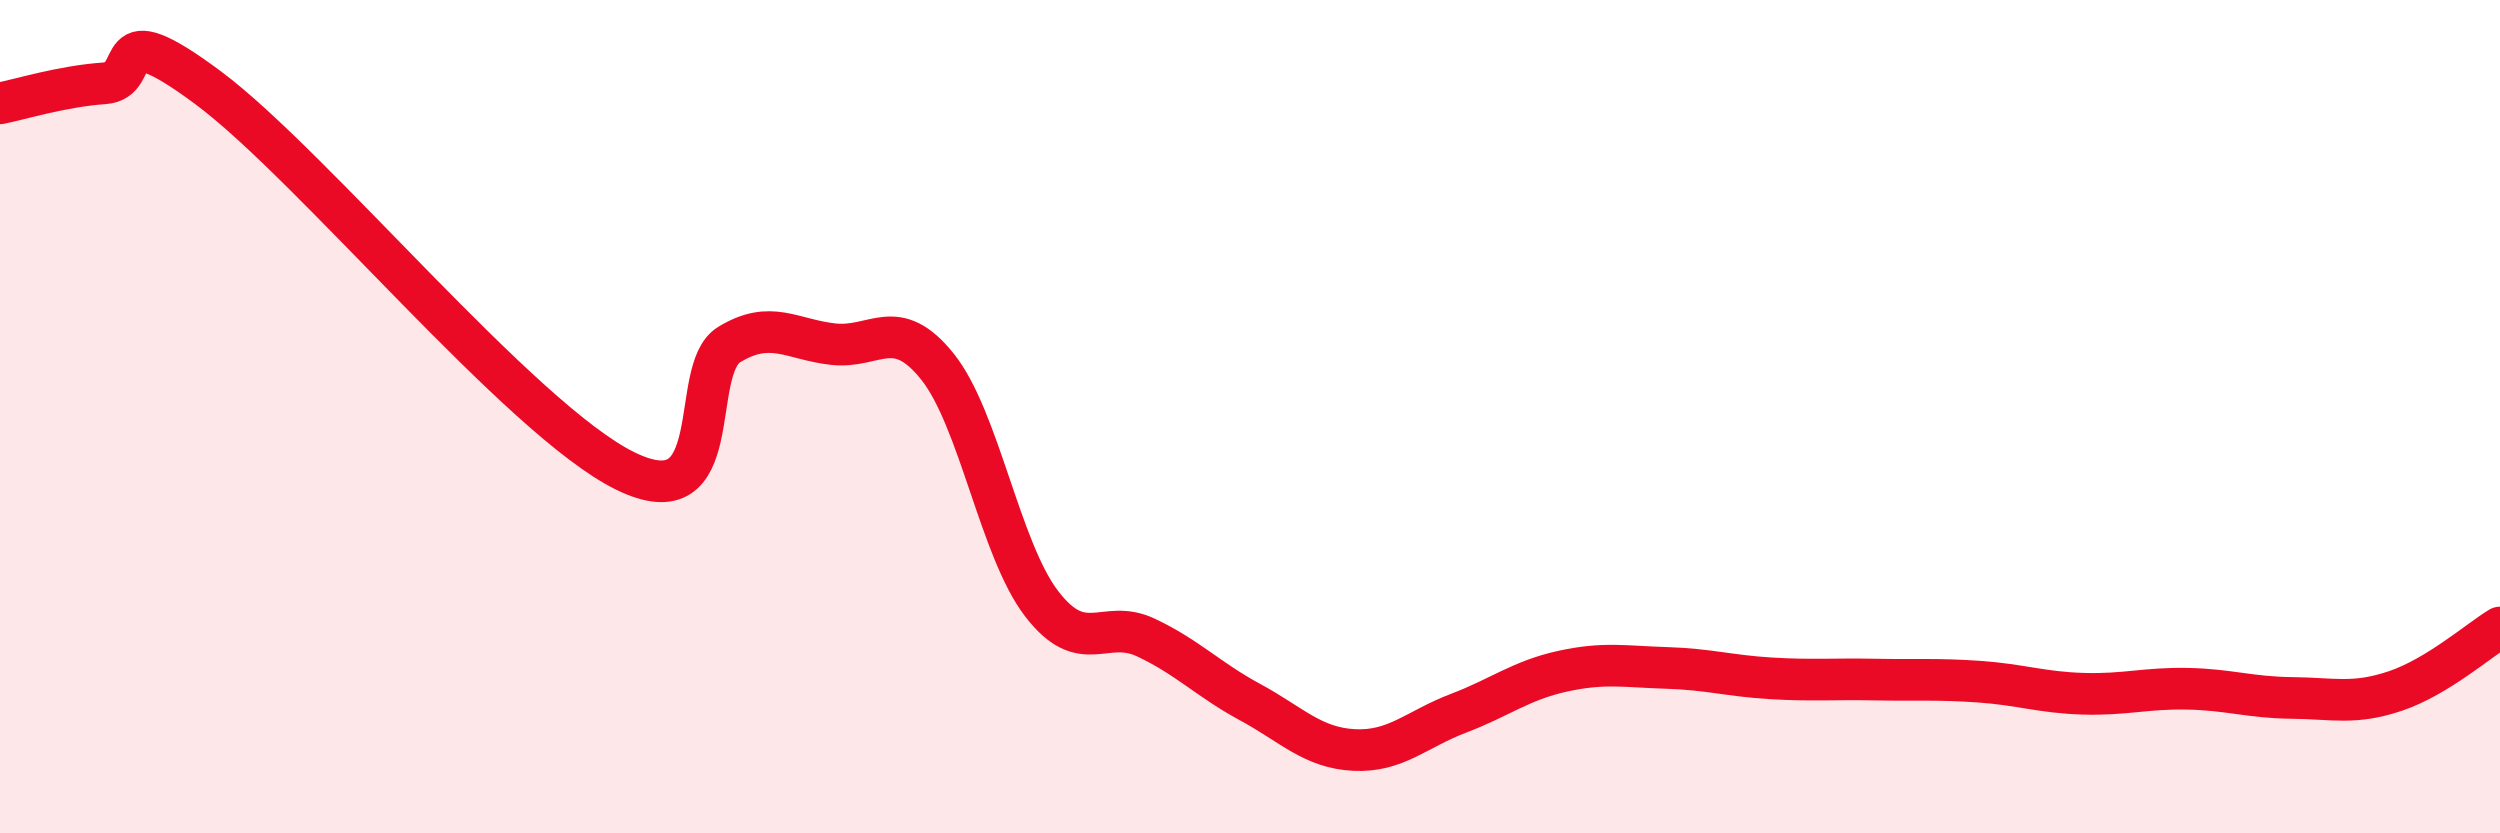
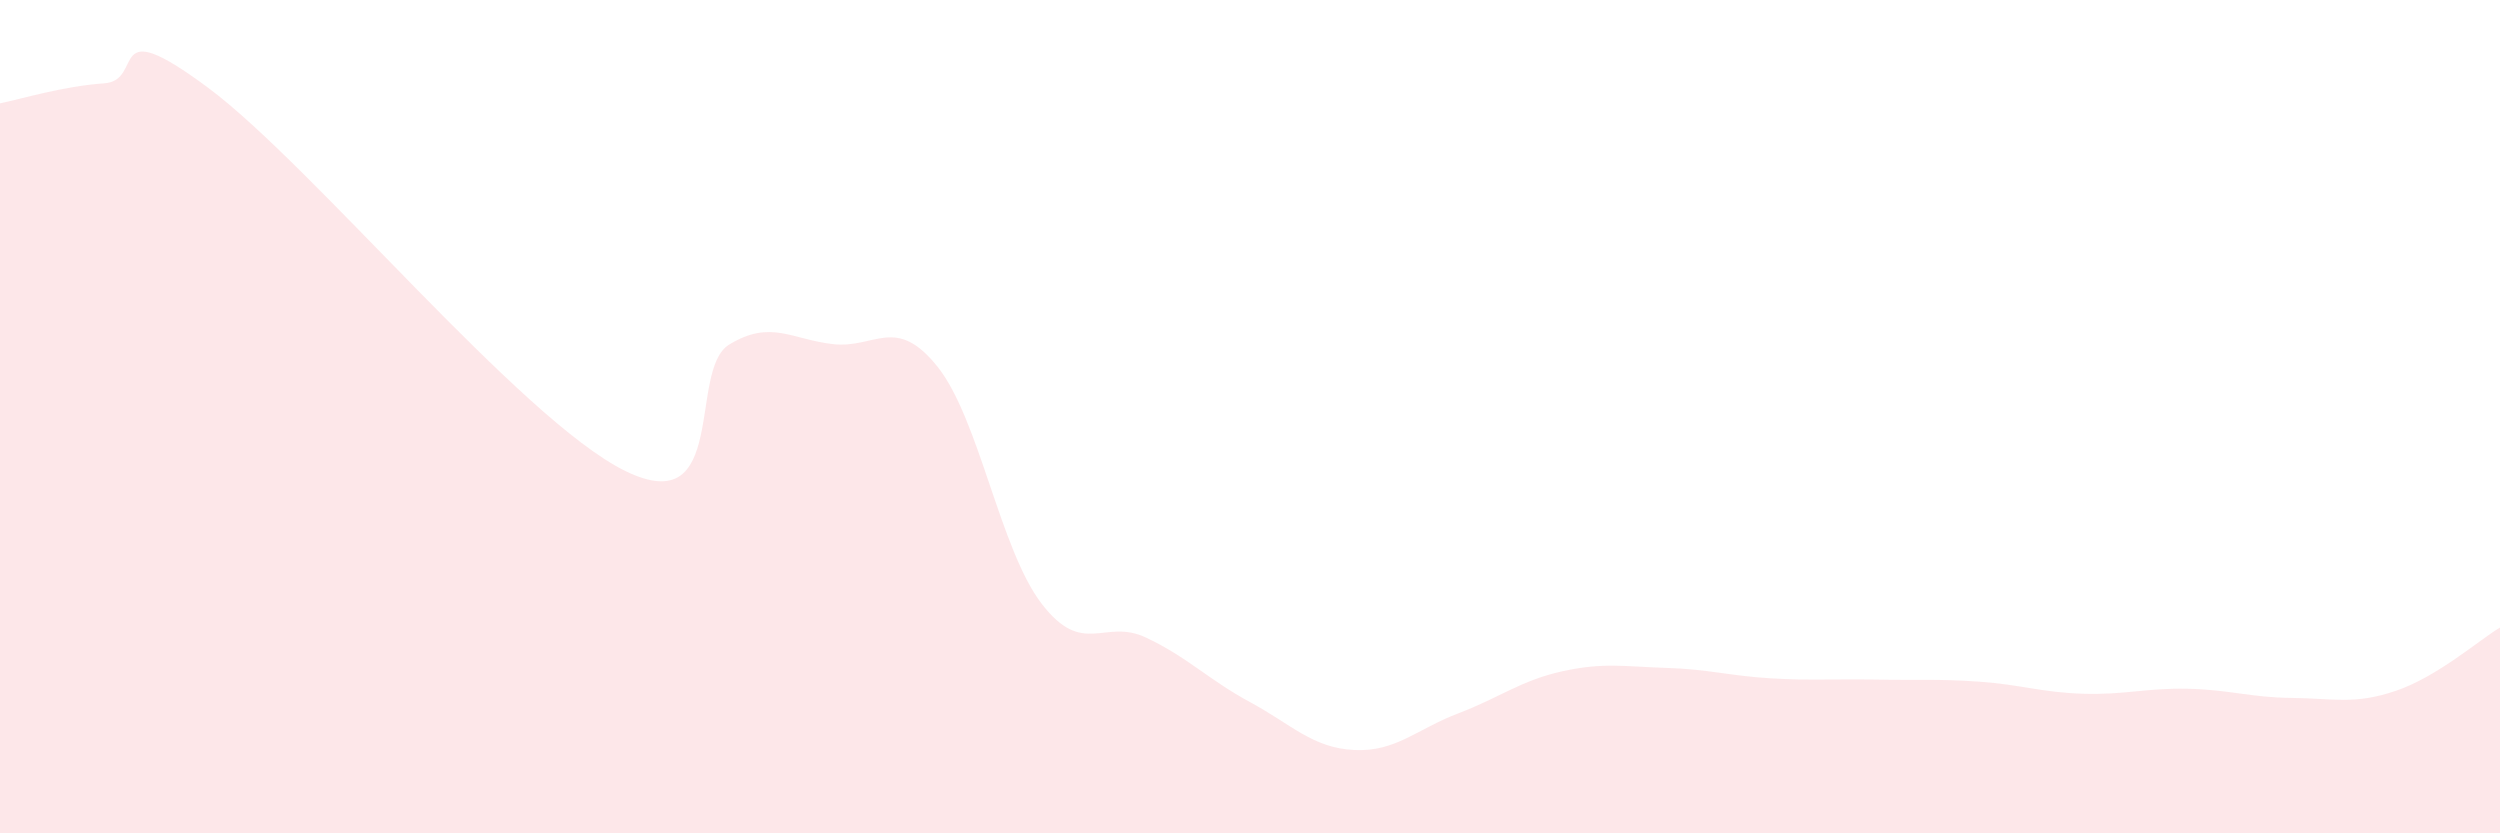
<svg xmlns="http://www.w3.org/2000/svg" width="60" height="20" viewBox="0 0 60 20">
  <path d="M 0,2.48 C 0.5,2.38 1.5,2.07 2.5,2 C 3.5,1.93 2.5,0.25 5,2.11 C 7.5,3.97 12.5,10.07 15,11.3 C 17.5,12.53 16.5,8.88 17.5,8.27 C 18.5,7.66 19,8.15 20,8.26 C 21,8.37 21.5,7.55 22.5,8.8 C 23.5,10.05 24,13.19 25,14.49 C 26,15.79 26.5,14.83 27.5,15.3 C 28.5,15.77 29,16.31 30,16.85 C 31,17.39 31.5,17.95 32.5,18 C 33.5,18.05 34,17.5 35,17.12 C 36,16.74 36.5,16.33 37.5,16.11 C 38.5,15.89 39,16 40,16.03 C 41,16.06 41.5,16.22 42.5,16.28 C 43.5,16.34 44,16.29 45,16.31 C 46,16.33 46.5,16.29 47.5,16.36 C 48.5,16.43 49,16.62 50,16.65 C 51,16.68 51.5,16.51 52.5,16.53 C 53.5,16.55 54,16.74 55,16.75 C 56,16.76 56.5,16.92 57.5,16.58 C 58.5,16.24 59.5,15.36 60,15.06L60 20L0 20Z" fill="#EB0A25" opacity="0.1" stroke-linecap="round" stroke-linejoin="round" />
-   <path d="M 0,2.48 C 0.5,2.38 1.5,2.07 2.5,2 C 3.5,1.93 2.5,0.25 5,2.11 C 7.5,3.97 12.5,10.07 15,11.3 C 17.5,12.53 16.5,8.88 17.5,8.27 C 18.5,7.66 19,8.15 20,8.26 C 21,8.37 21.5,7.55 22.5,8.8 C 23.5,10.05 24,13.19 25,14.49 C 26,15.79 26.5,14.83 27.5,15.3 C 28.5,15.77 29,16.31 30,16.85 C 31,17.39 31.5,17.95 32.5,18 C 33.5,18.05 34,17.5 35,17.12 C 36,16.74 36.5,16.33 37.5,16.11 C 38.5,15.89 39,16 40,16.03 C 41,16.06 41.5,16.22 42.5,16.28 C 43.5,16.34 44,16.29 45,16.31 C 46,16.33 46.5,16.29 47.5,16.36 C 48.5,16.43 49,16.62 50,16.65 C 51,16.68 51.5,16.51 52.5,16.53 C 53.5,16.55 54,16.74 55,16.75 C 56,16.76 56.5,16.92 57.5,16.58 C 58.5,16.24 59.5,15.36 60,15.06" stroke="#EB0A25" stroke-width="1" fill="none" stroke-linecap="round" stroke-linejoin="round" />
</svg>